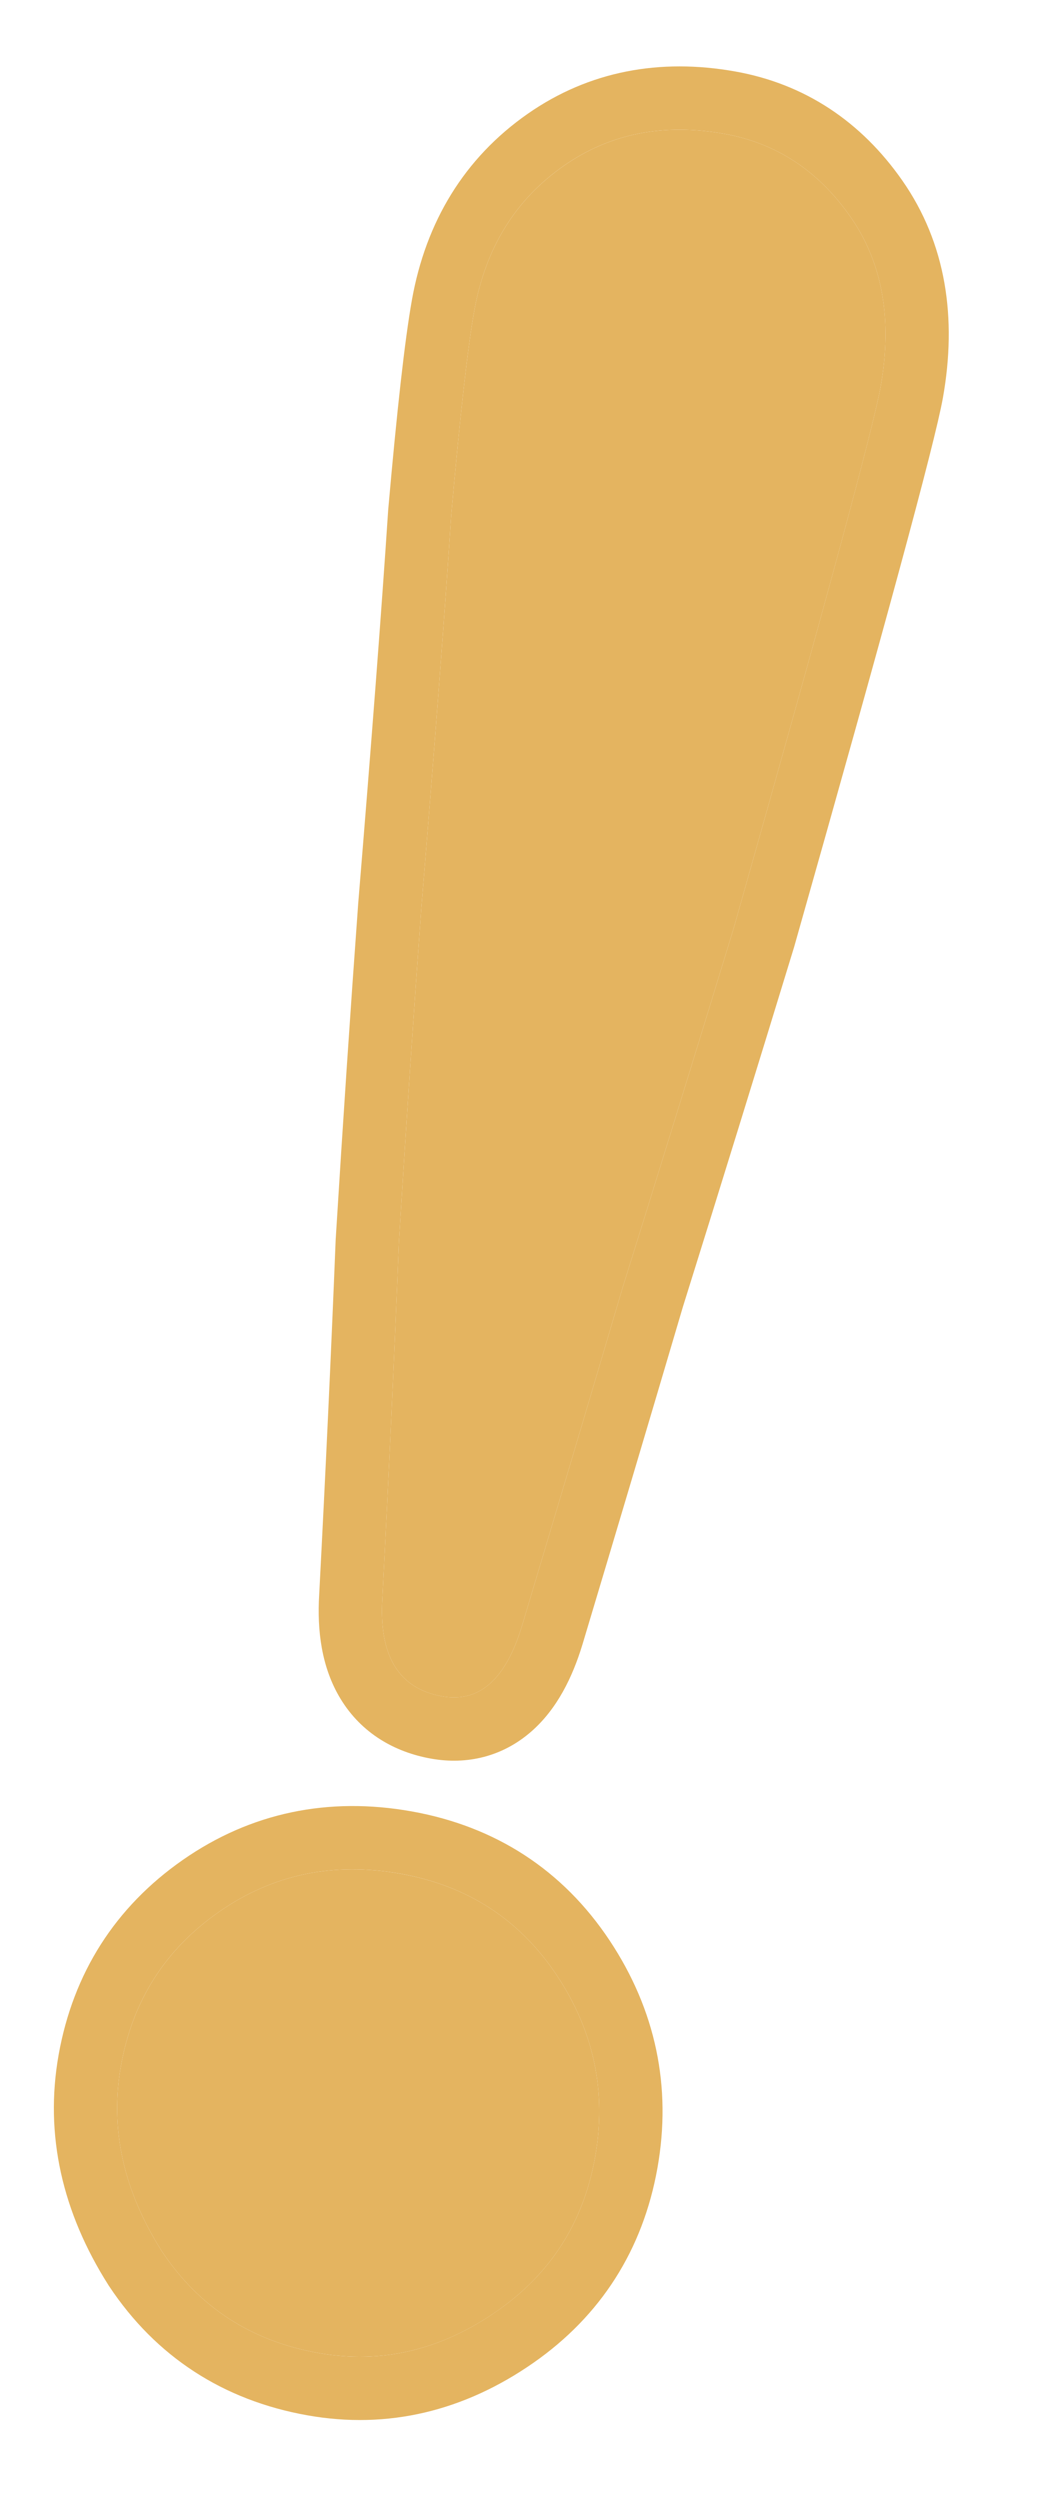
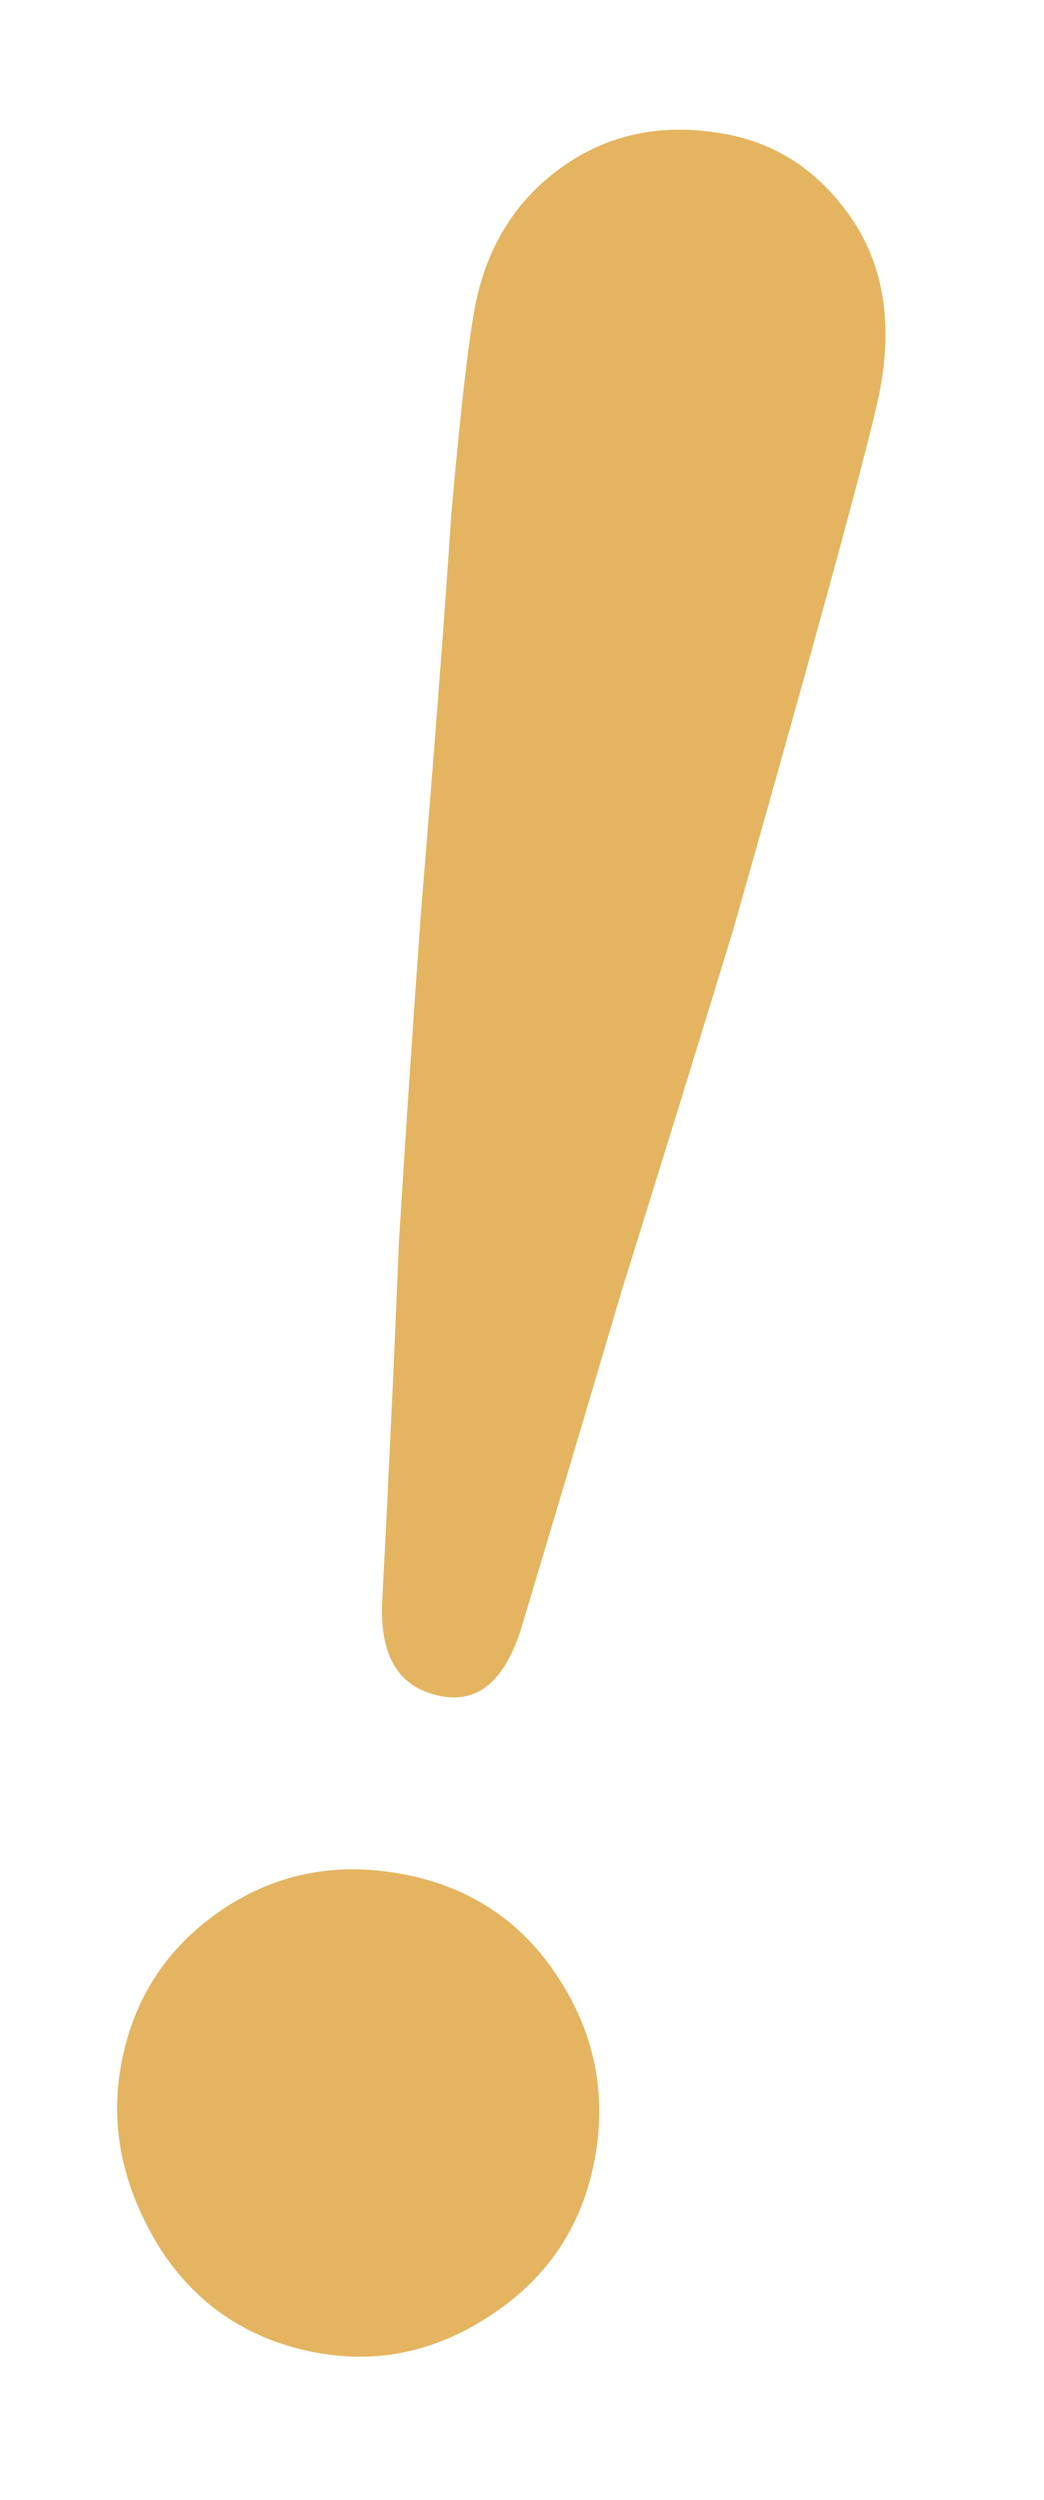
<svg xmlns="http://www.w3.org/2000/svg" width="33" height="79" viewBox="0 0 33 79" fill="none">
  <path d="M22.89 4.228C24.537 4.521 25.868 5.396 26.882 6.851C27.897 8.306 28.215 10.097 27.835 12.224C27.603 13.528 26.054 19.233 23.189 29.34C21.999 33.234 20.827 37.024 19.674 40.712C18.601 44.343 17.541 47.906 16.493 51.4C15.981 53.078 15.142 53.814 13.976 53.606C12.604 53.361 11.974 52.328 12.086 50.508C12.291 46.58 12.466 42.824 12.61 39.239C12.835 35.599 13.069 32.101 13.314 28.747C13.739 23.584 14.056 19.429 14.263 16.28C14.54 13.144 14.782 10.993 14.99 9.826C15.345 7.837 16.29 6.307 17.826 5.236C19.282 4.221 20.97 3.885 22.89 4.228ZM3.823 65.28C4.191 63.222 5.223 61.601 6.921 60.417C8.618 59.233 10.531 58.831 12.658 59.211C14.784 59.59 16.433 60.663 17.605 62.429C18.776 64.195 19.178 66.108 18.811 68.166C18.444 70.224 17.412 71.845 15.714 73.029C13.935 74.269 12.051 74.711 10.062 74.356C7.935 73.977 6.286 72.904 5.114 71.138C3.899 69.222 3.468 67.269 3.823 65.28Z" fill="#E4B460" />
-   <path fill-rule="evenodd" clip-rule="evenodd" d="M25.108 29.905L25.102 29.925C23.912 33.817 22.741 37.606 21.587 41.294C20.516 44.922 19.456 48.483 18.409 51.974L18.406 51.983C18.098 52.992 17.615 53.998 16.798 54.714C15.89 55.51 14.763 55.778 13.625 55.574C12.47 55.368 11.427 54.771 10.767 53.689C10.158 52.69 10.021 51.515 10.089 50.394C10.294 46.477 10.468 42.732 10.611 39.159L10.612 39.138L10.614 39.116C10.839 35.468 11.074 31.963 11.319 28.601L11.32 28.592L11.32 28.582C11.745 23.425 12.061 19.281 12.268 16.148L12.269 16.127L12.271 16.105C12.547 12.975 12.795 10.74 13.021 9.475C13.461 7.009 14.675 4.995 16.682 3.595C18.618 2.245 20.856 1.833 23.242 2.259C25.445 2.652 27.225 3.846 28.523 5.707C29.905 7.689 30.255 10.047 29.804 12.575C29.549 14.006 27.957 19.852 25.113 29.886L25.108 29.905ZM12.086 50.508C11.974 52.328 12.604 53.361 13.976 53.605C15.142 53.813 15.981 53.078 16.493 51.4C17.541 47.906 18.601 44.343 19.674 40.712C20.827 37.024 21.999 33.234 23.189 29.34C26.054 19.233 27.602 13.527 27.835 12.224C28.214 10.097 27.897 8.306 26.882 6.851C25.868 5.396 24.537 4.521 22.89 4.228C20.97 3.885 19.281 4.221 17.826 5.235C16.29 6.306 15.345 7.837 14.99 9.826C14.782 10.993 14.54 13.144 14.263 16.28C14.056 19.428 13.739 23.584 13.314 28.747C13.069 32.101 12.835 35.598 12.61 39.239C12.466 42.824 12.291 46.58 12.086 50.508ZM3.436 72.226L3.426 72.209C1.977 69.927 1.401 67.472 1.854 64.928C2.314 62.354 3.639 60.267 5.777 58.776C7.93 57.275 10.385 56.773 13.009 57.241C15.662 57.715 17.791 59.092 19.272 61.324C20.723 63.512 21.239 65.945 20.78 68.517C20.321 71.091 18.996 73.179 16.858 74.669C14.679 76.188 12.263 76.781 9.711 76.325C7.057 75.852 4.928 74.475 3.448 72.243L3.436 72.226ZM6.921 60.417C5.223 61.6 4.191 63.221 3.823 65.28C3.468 67.269 3.899 69.222 5.114 71.138C6.286 72.904 7.935 73.977 10.062 74.356C12.051 74.711 13.935 74.269 15.714 73.028C17.412 71.845 18.444 70.224 18.811 68.166C19.178 66.108 18.776 64.195 17.605 62.429C16.433 60.663 14.784 59.59 12.658 59.21C10.531 58.831 8.618 59.233 6.921 60.417Z" fill="#E4B460" />
</svg>